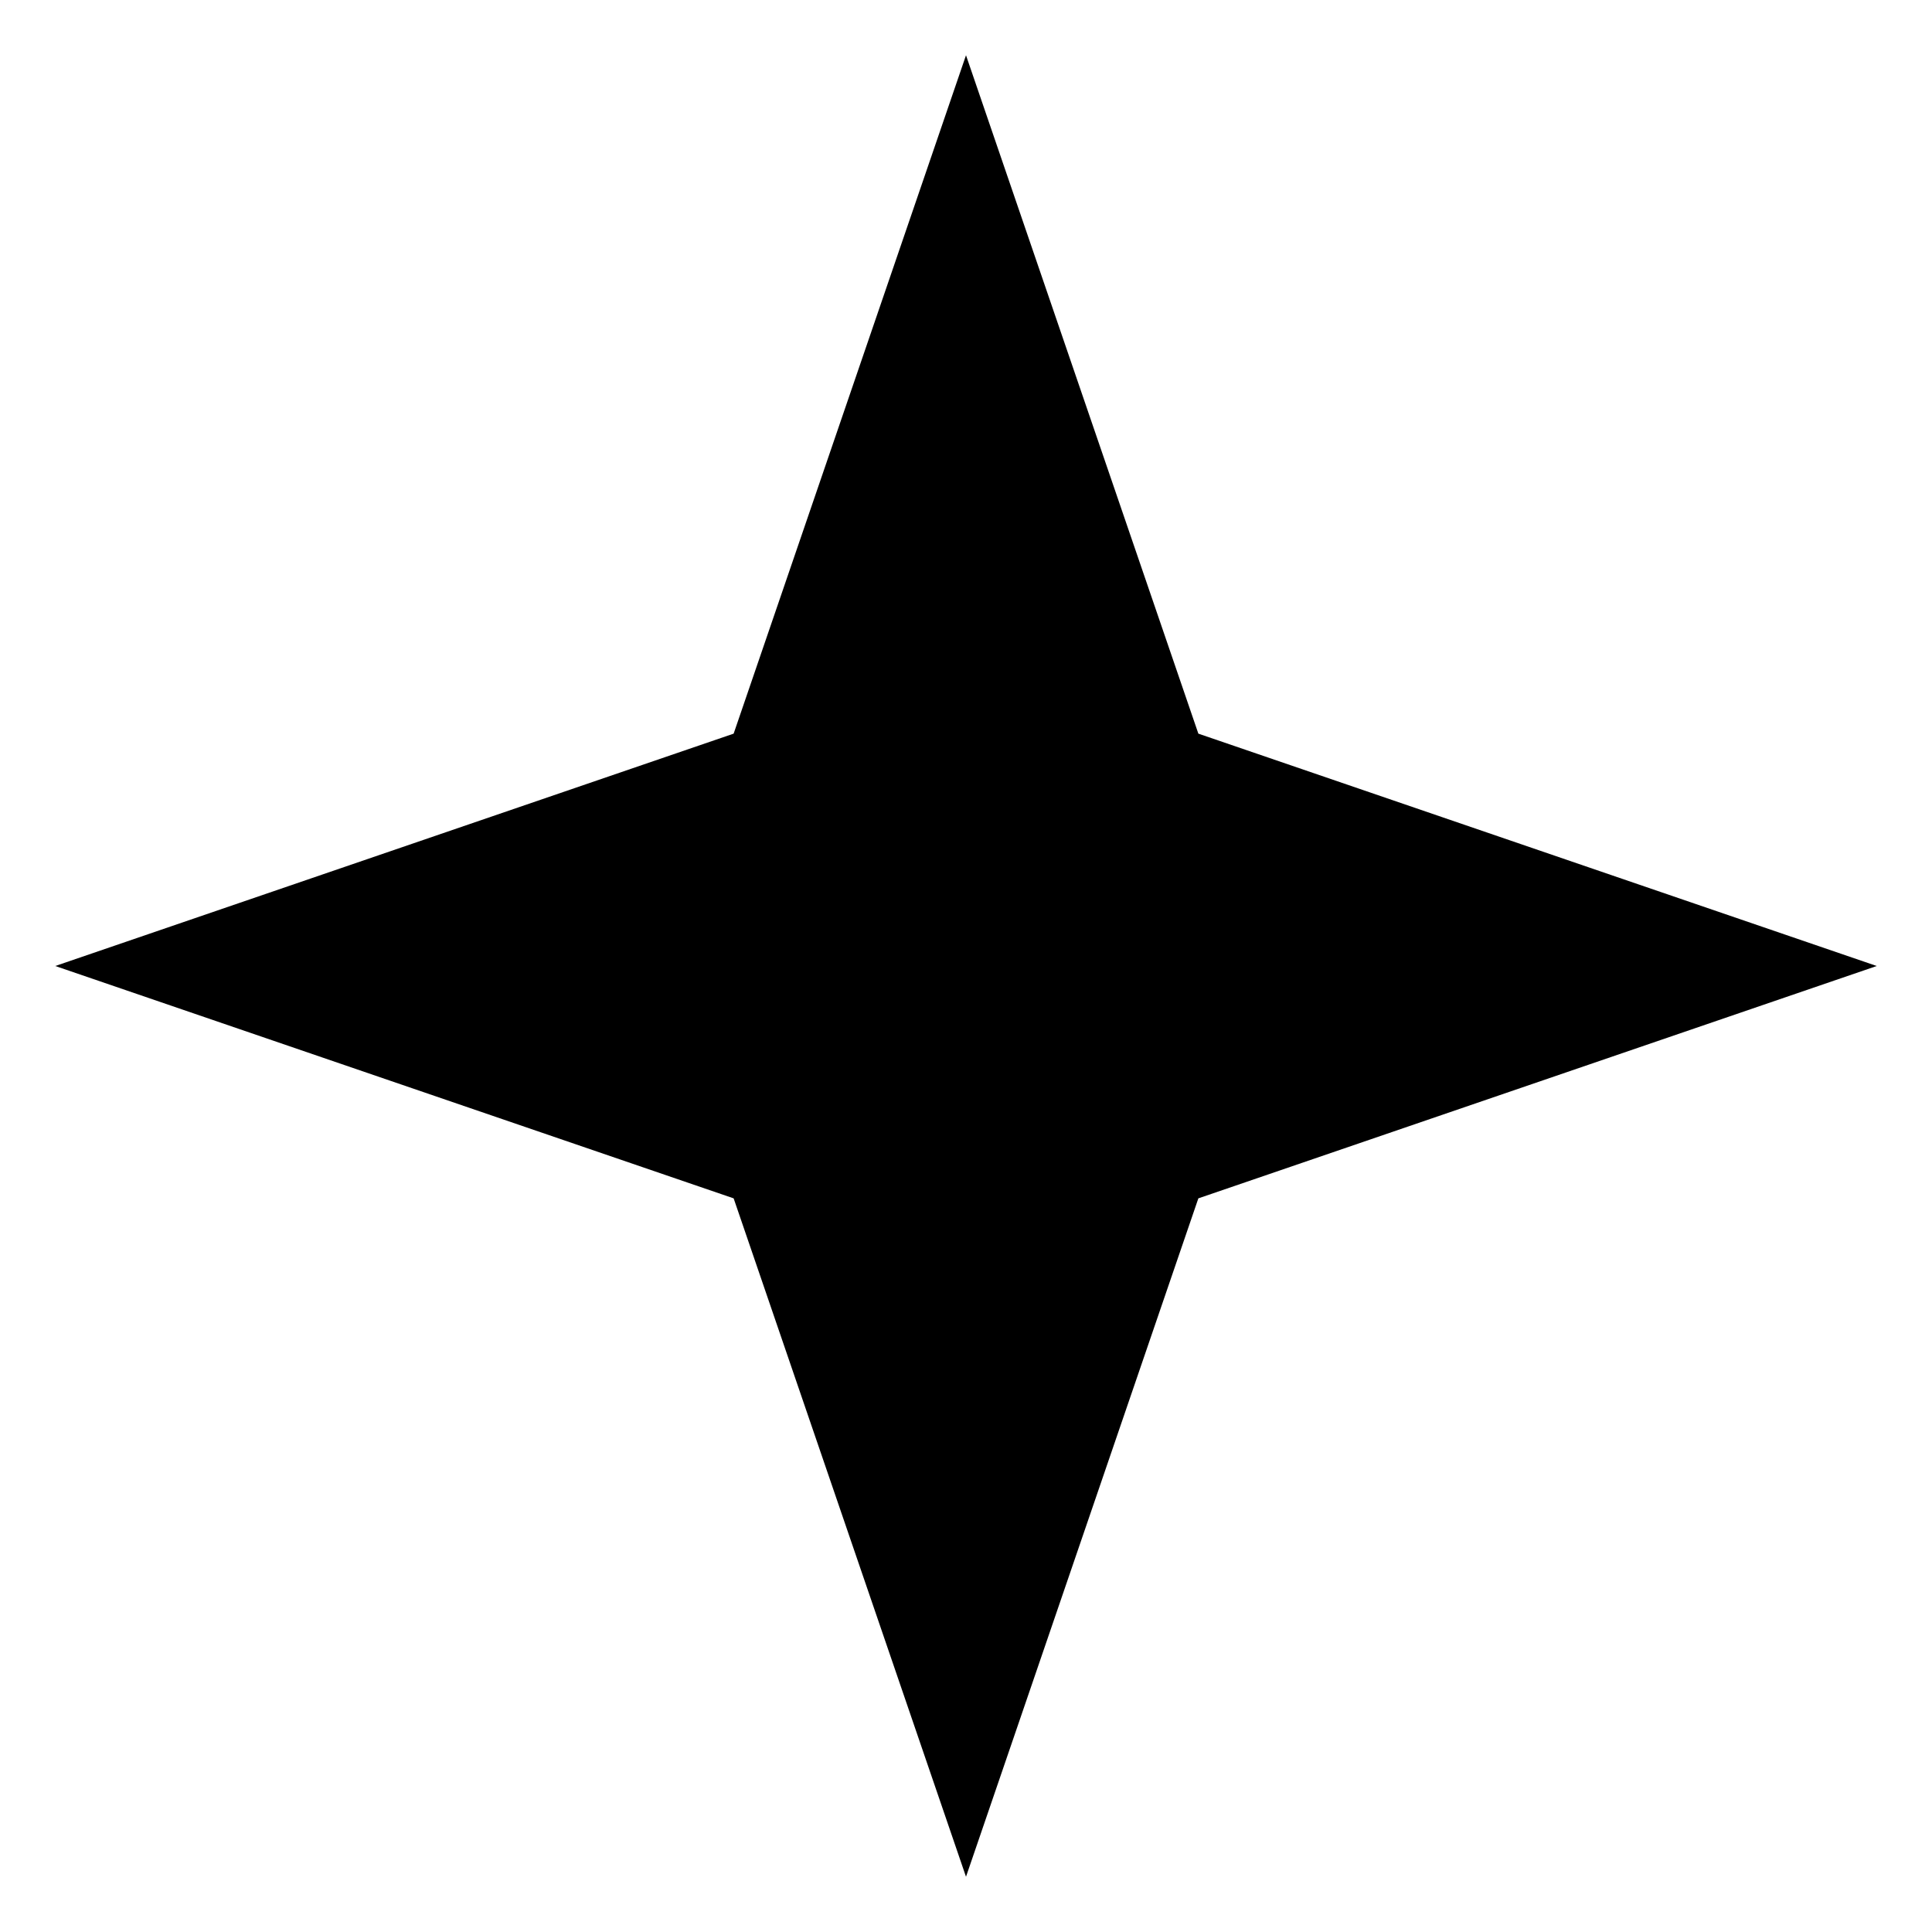
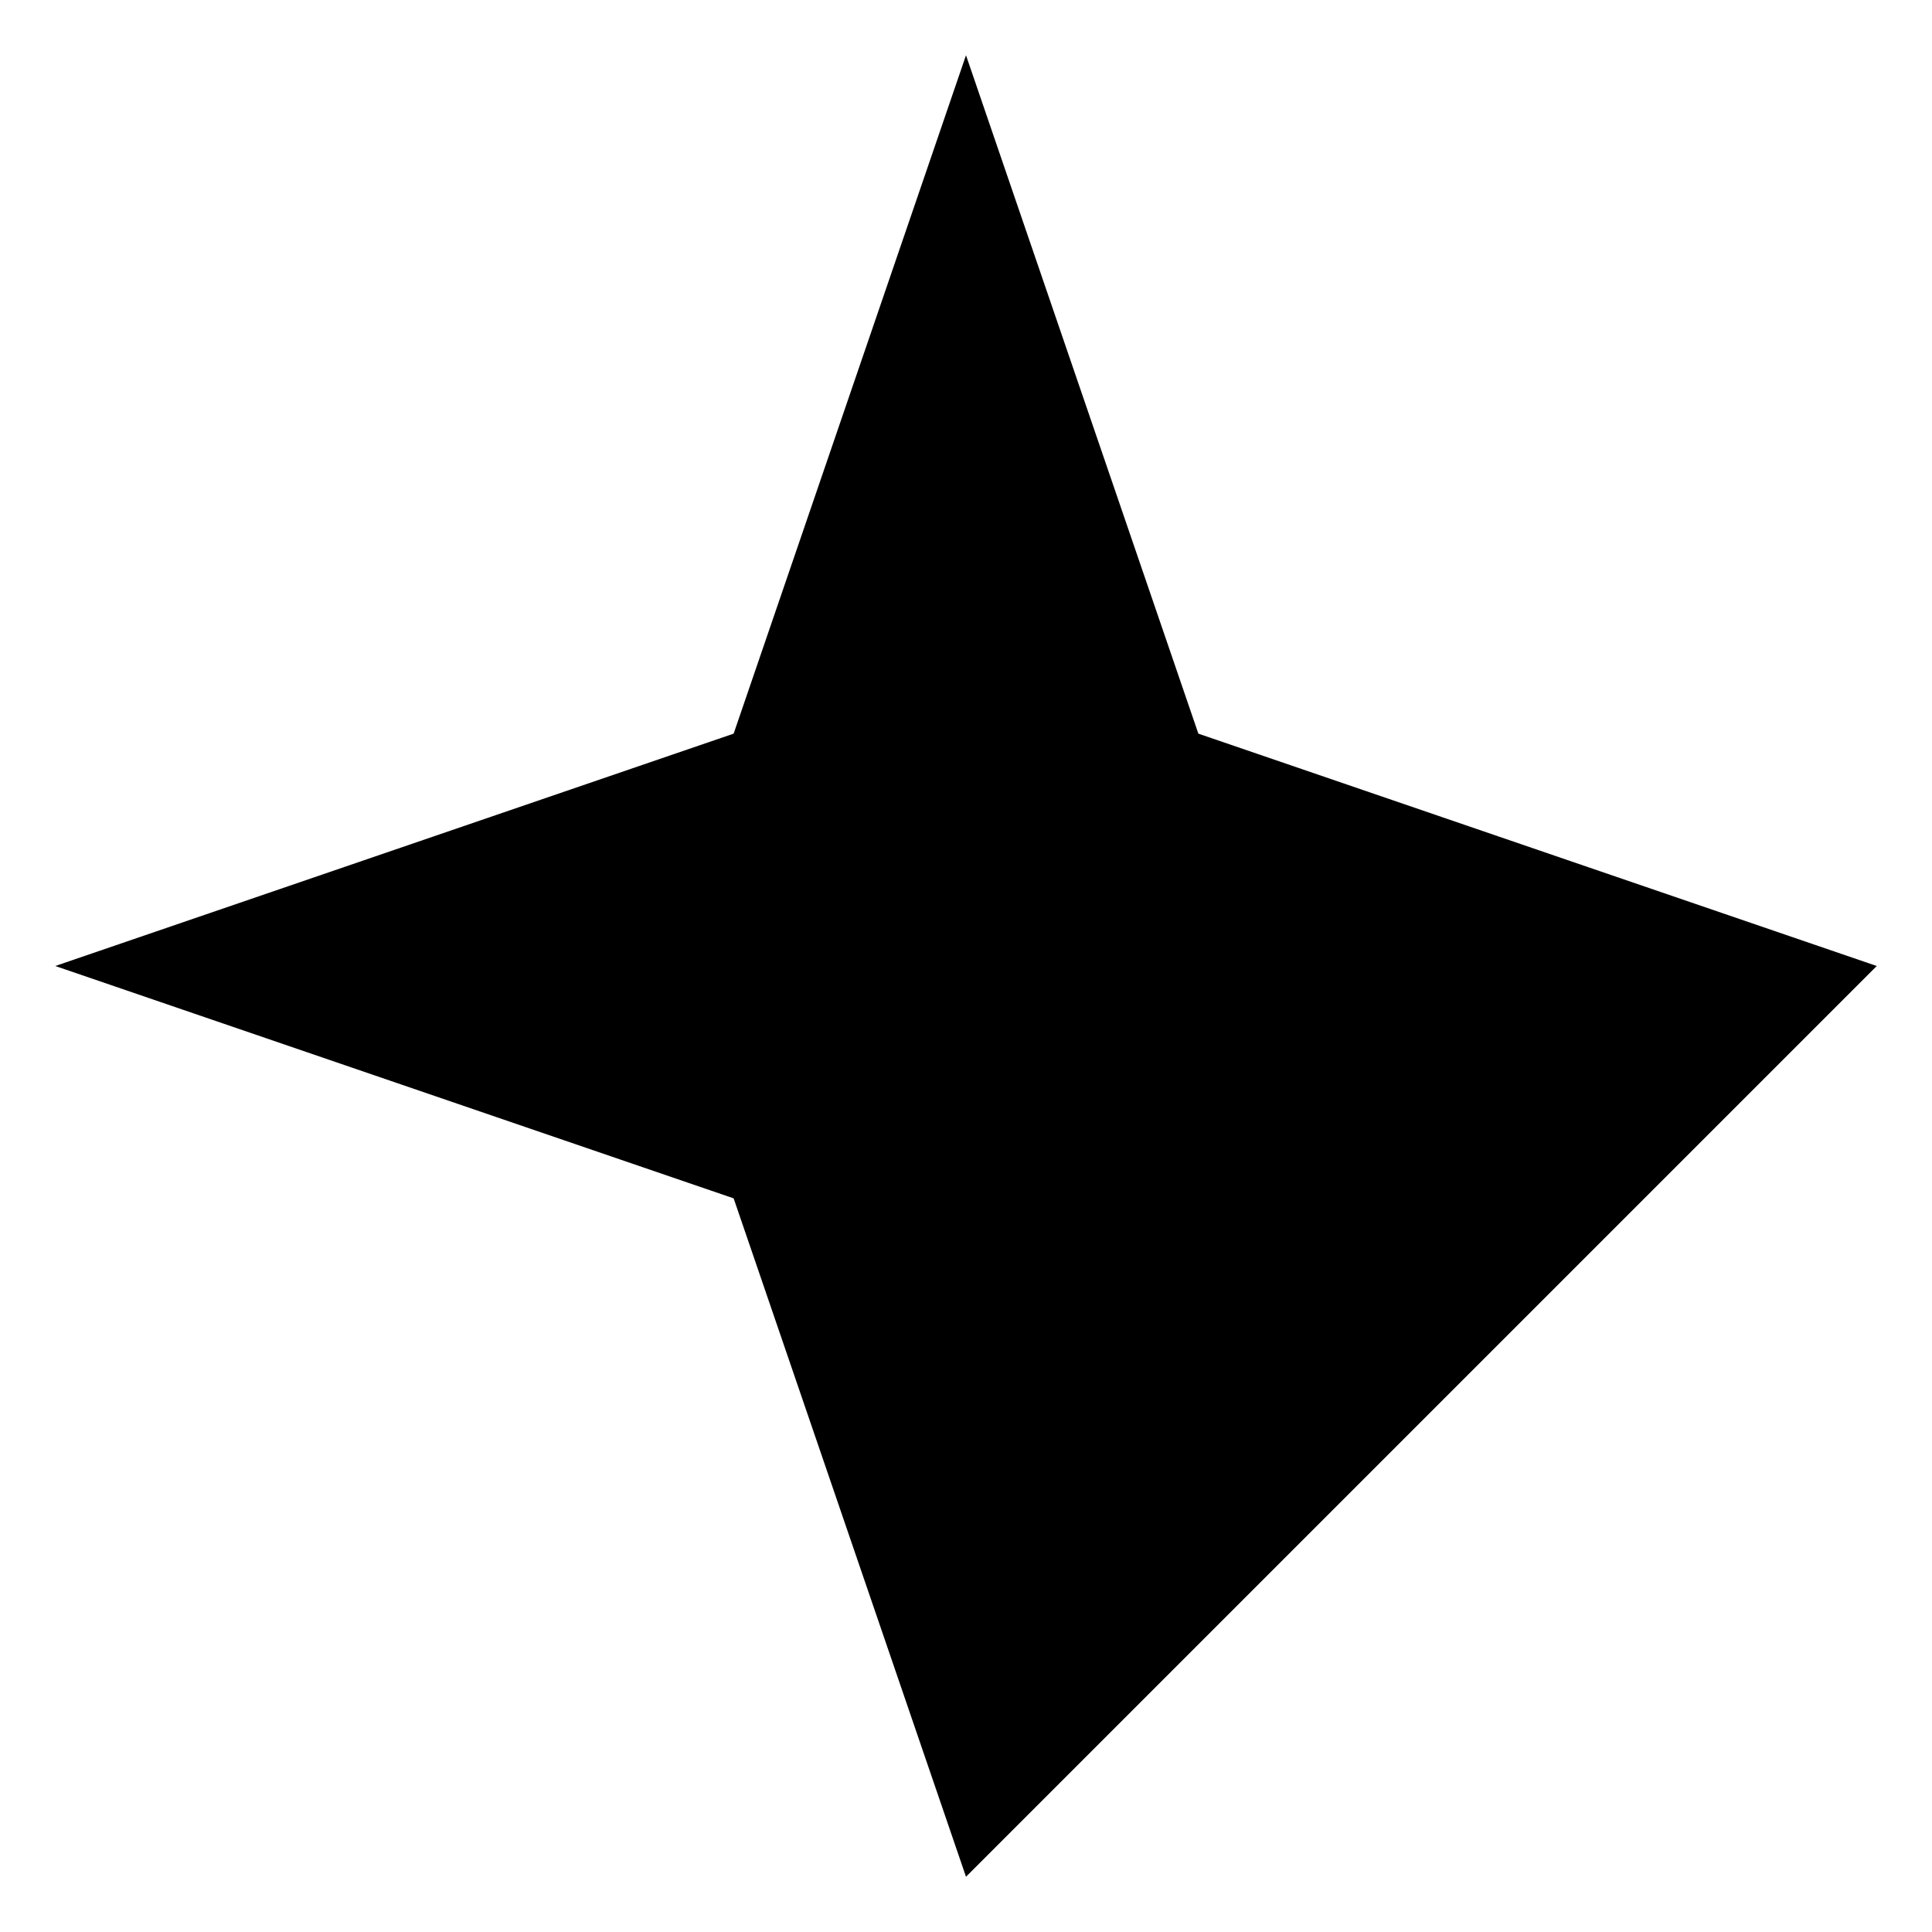
<svg xmlns="http://www.w3.org/2000/svg" width="30" height="30" viewBox="0 0 30 30" fill="none">
-   <path d="M0.858 15L11.392 11.392L15 0.858L18.608 11.392L29.142 15L18.608 18.608L15 29.142L11.392 18.608L0.858 15Z" fill="black" style="fill:black;fill-opacity:1;" />
+   <path d="M0.858 15L11.392 11.392L15 0.858L18.608 11.392L29.142 15L15 29.142L11.392 18.608L0.858 15Z" fill="black" style="fill:black;fill-opacity:1;" />
</svg>